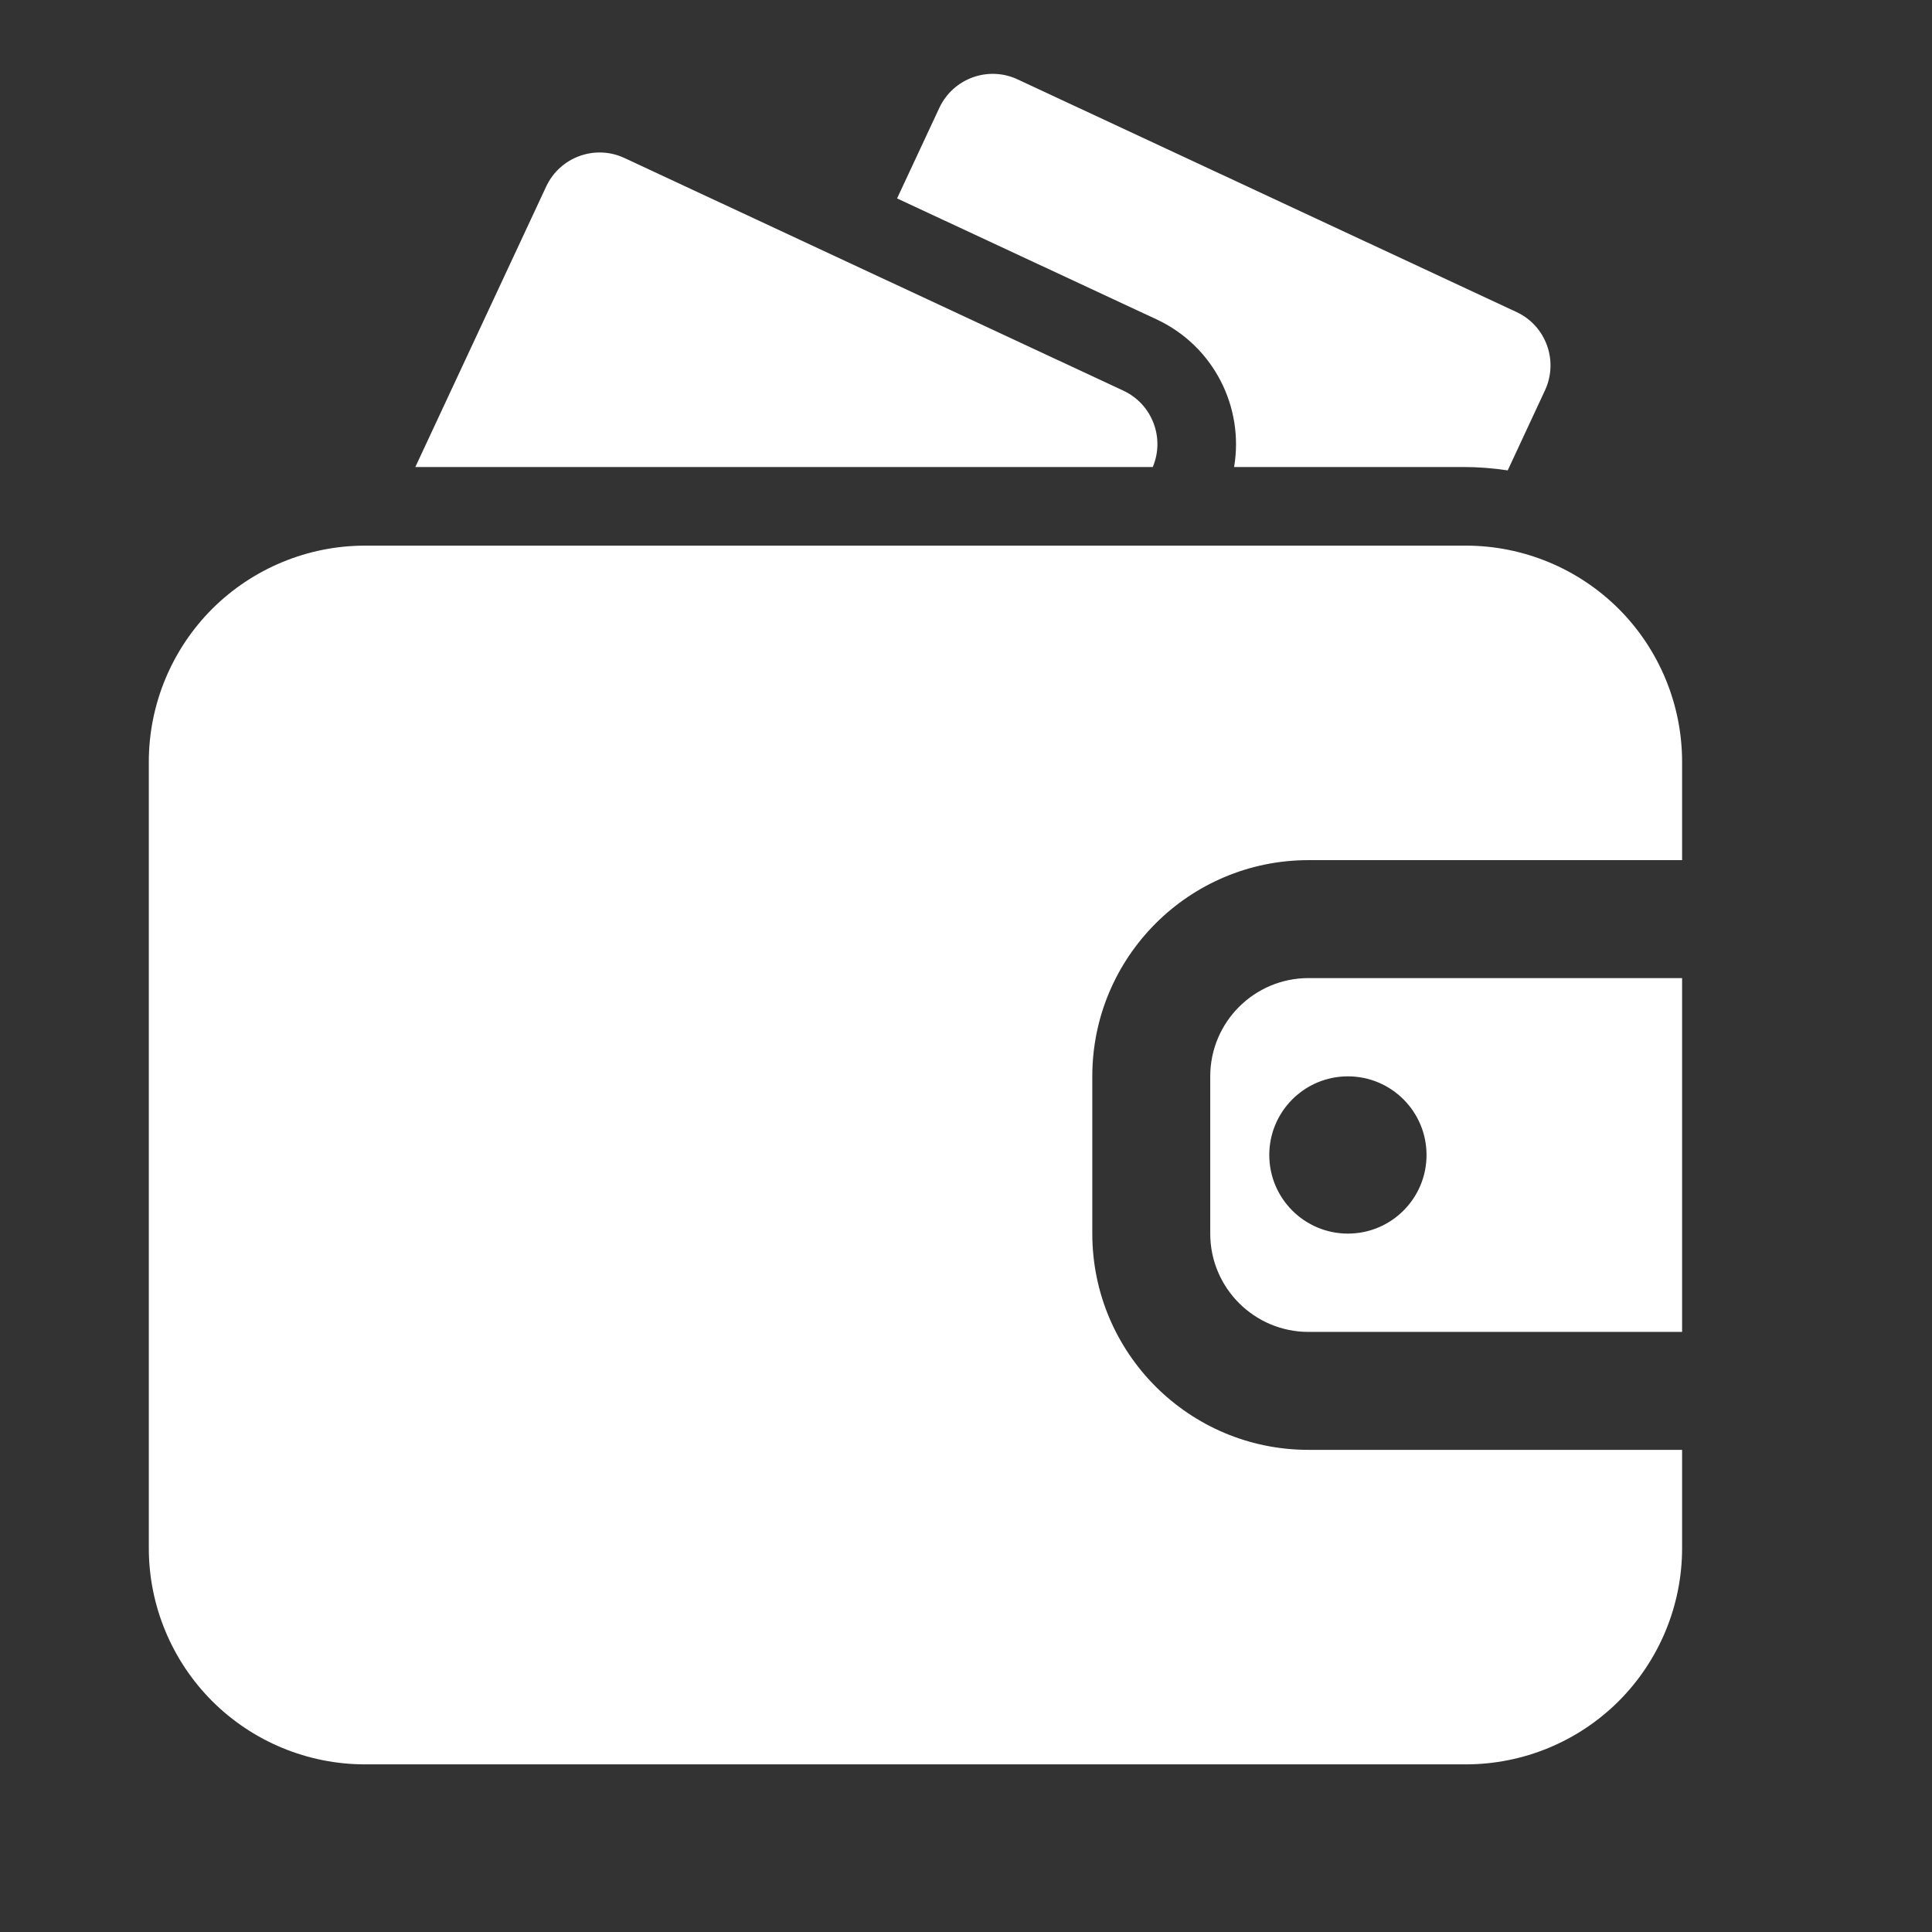
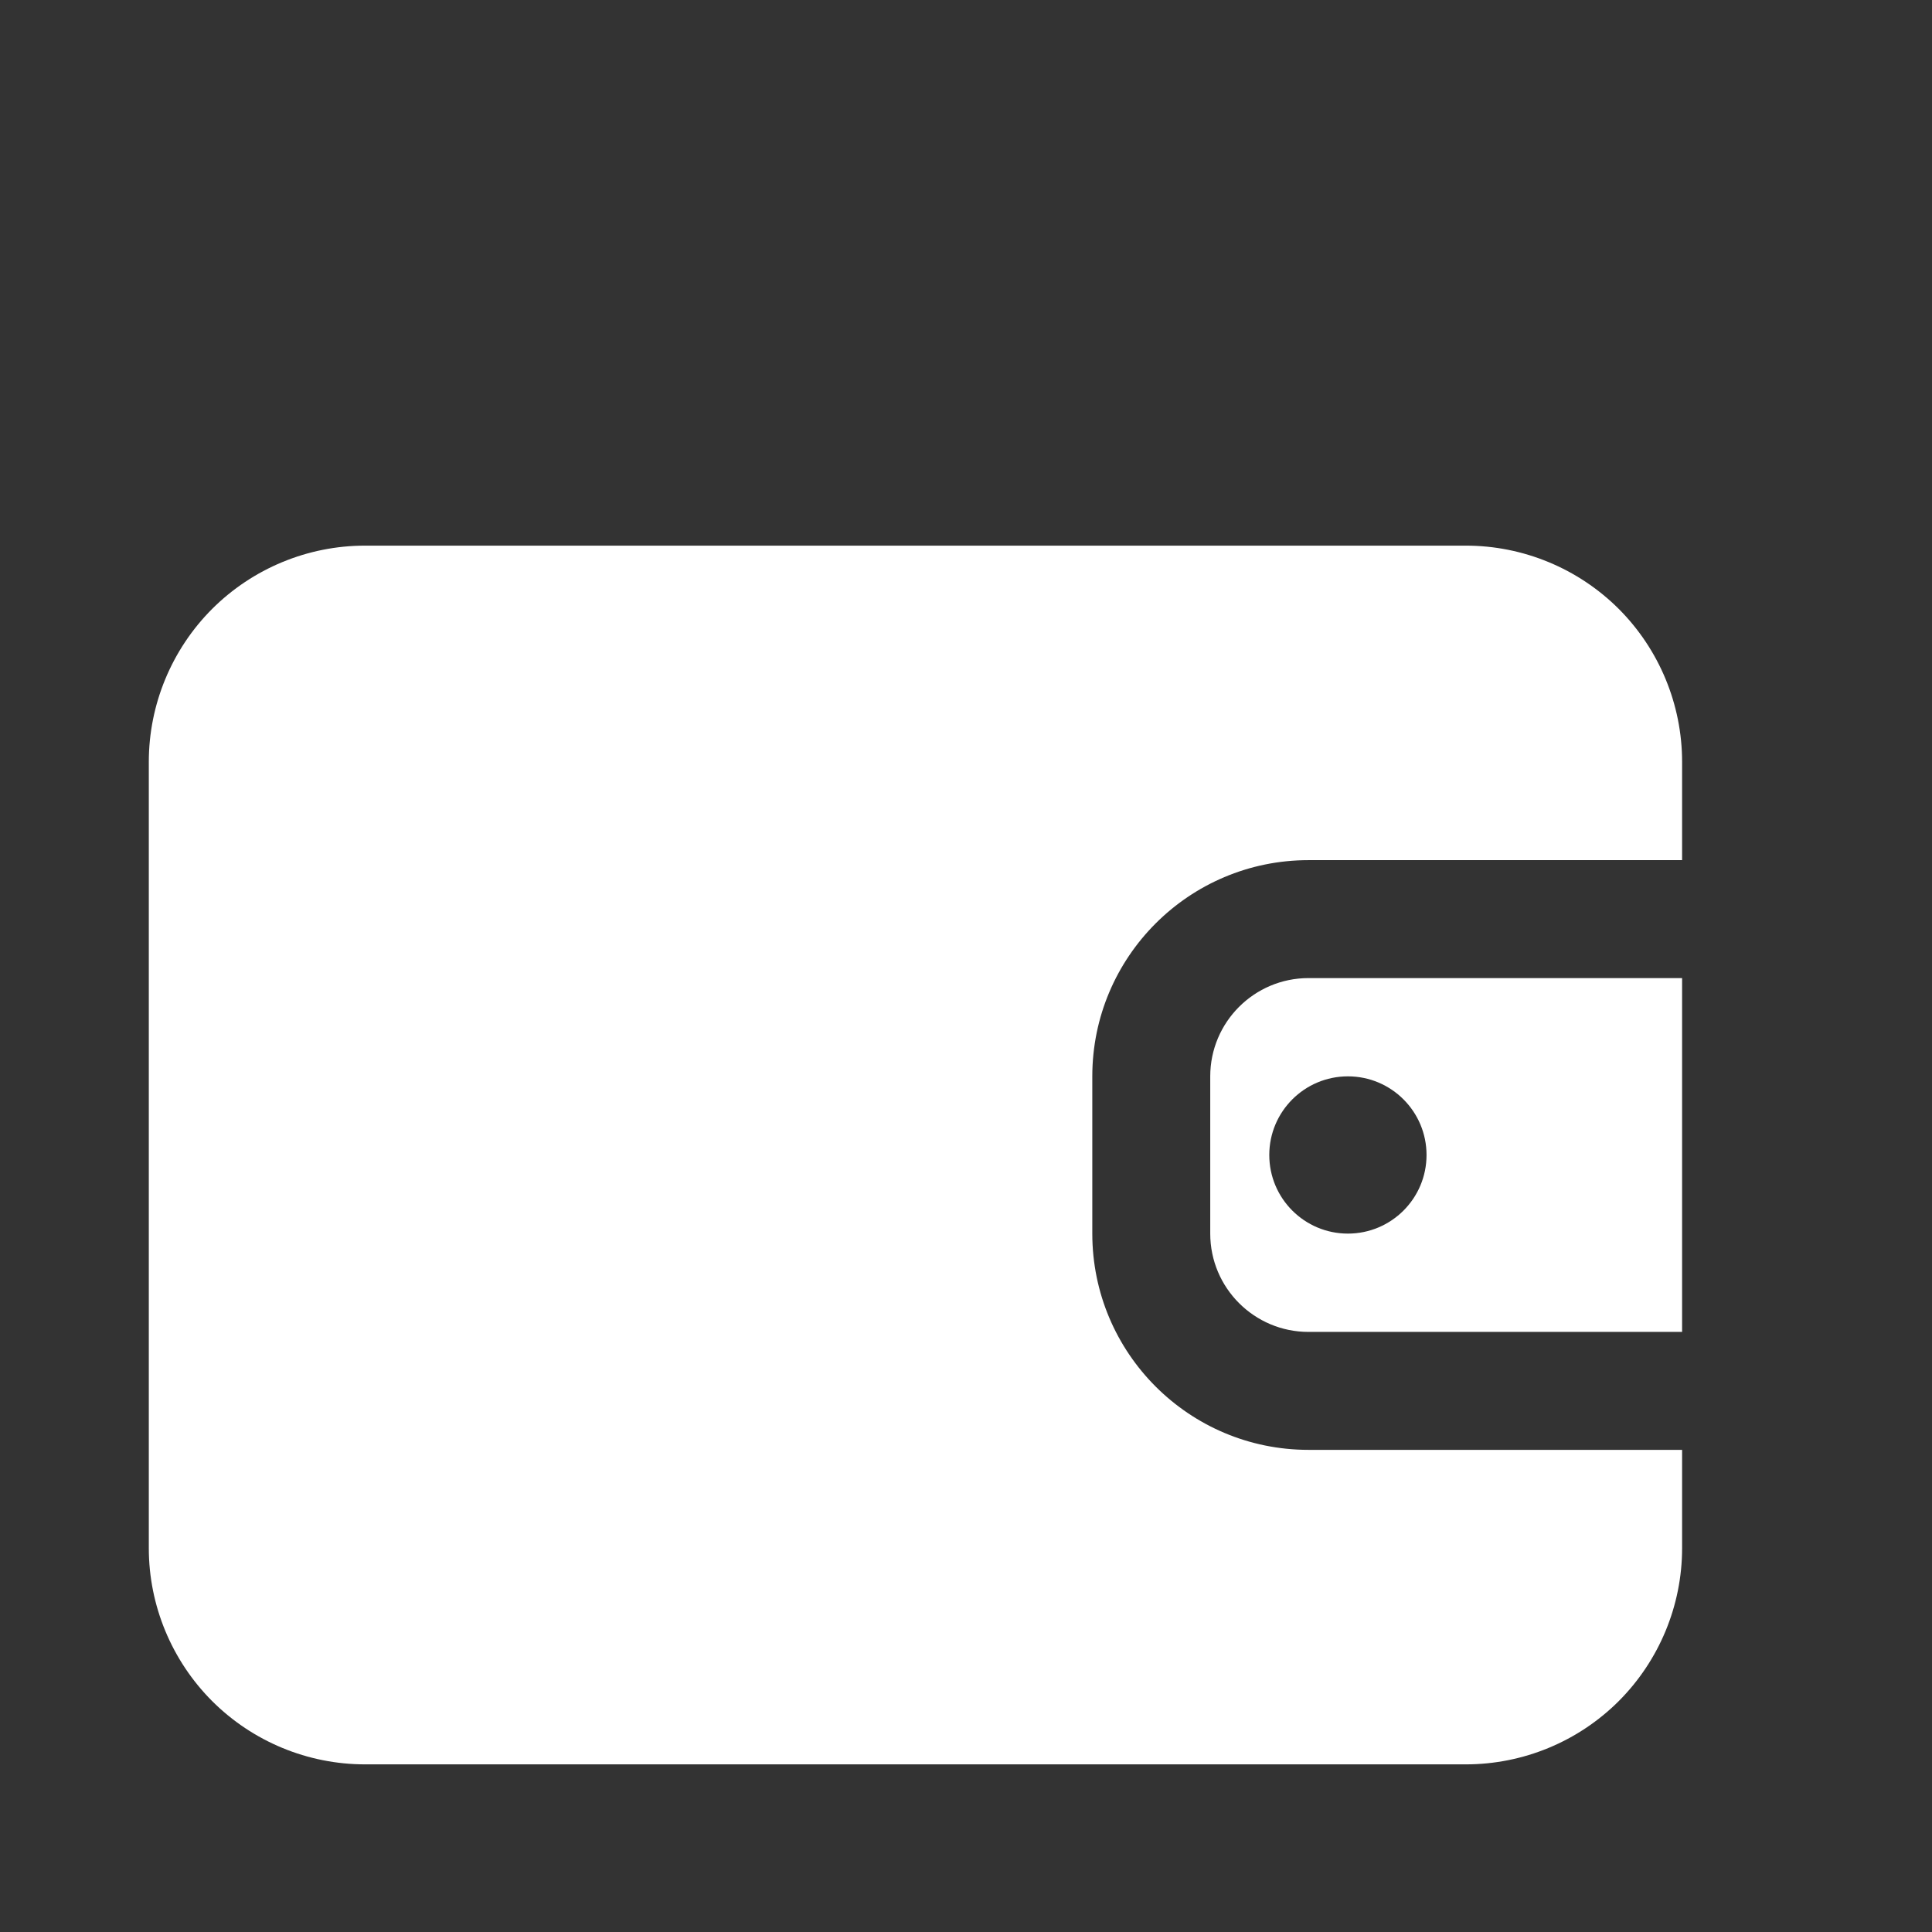
<svg xmlns="http://www.w3.org/2000/svg" width="43" height="43" viewBox="0 0 43 43" fill="none" style="zoom: 16;">
  <rect x="0" y="0" width="43" height="43" fill="#333333" stroke="none" />
  <path d="M37.438,32.269 H29.123 C26.465,32.269 24.311,30.115 24.311,27.456 V23.956 C24.311,21.298 26.465,19.144 29.123,19.144 H37.438 V16.957 C37.438,15.681 36.93,14.456 36.029,13.553 C35.126,12.652 33.901,12.144 32.625,12.144 C26.565,12.144 14.185,12.144 8.125,12.144 C6.849,12.144 5.624,12.652 4.721,13.553 C3.82,14.456 3.312,15.681 3.312,16.957 V34.457 C3.312,35.732 3.82,36.957 4.721,37.86 C5.624,38.762 6.849,39.269 8.125,39.269 H32.625 C33.901,39.269 35.126,38.762 36.029,37.86 C36.93,36.957 37.438,35.732 37.438,34.457 V32.269 M37.438,21.769 V29.644 H29.123 C27.916,29.644 26.936,28.664 26.936,27.456 V23.956 C26.936,22.749 27.916,21.769 29.123,21.769 H37.438 M30,23.956 C30.966,23.956 31.75,24.74 31.75,25.706 C31.75,26.673 30.966,27.456 30,27.456 C29.034,27.456 28.25,26.673 28.25,25.706 C28.25,24.74 29.034,23.956 30,23.956 " fill-rule="evenodd" fill="#fff" clip-rule="evenodd" />
-   <path d="M27.467,10.394 H32.563 C32.897,10.394 33.229,10.42 33.557,10.469 L34.386,8.688 C34.692,8.032 34.409,7.251 33.753,6.945 L22.649,1.767 C21.993,1.46 21.212,1.746 20.906,2.402 L19.966,4.416 L25.741,7.108 C27.019,7.704 27.692,9.069 27.467,10.394 " fill-rule="evenodd" fill="#fff" clip-rule="evenodd" />
-   <path d="M9.244,10.394 H25.657 C25.93,9.747 25.645,8.994 25.002,8.695 L13.899,3.517 C13.242,3.21 12.462,3.496 12.156,4.152 L9.244,10.394 " fill-rule="evenodd" fill="#fff" clip-rule="evenodd" />
</svg>